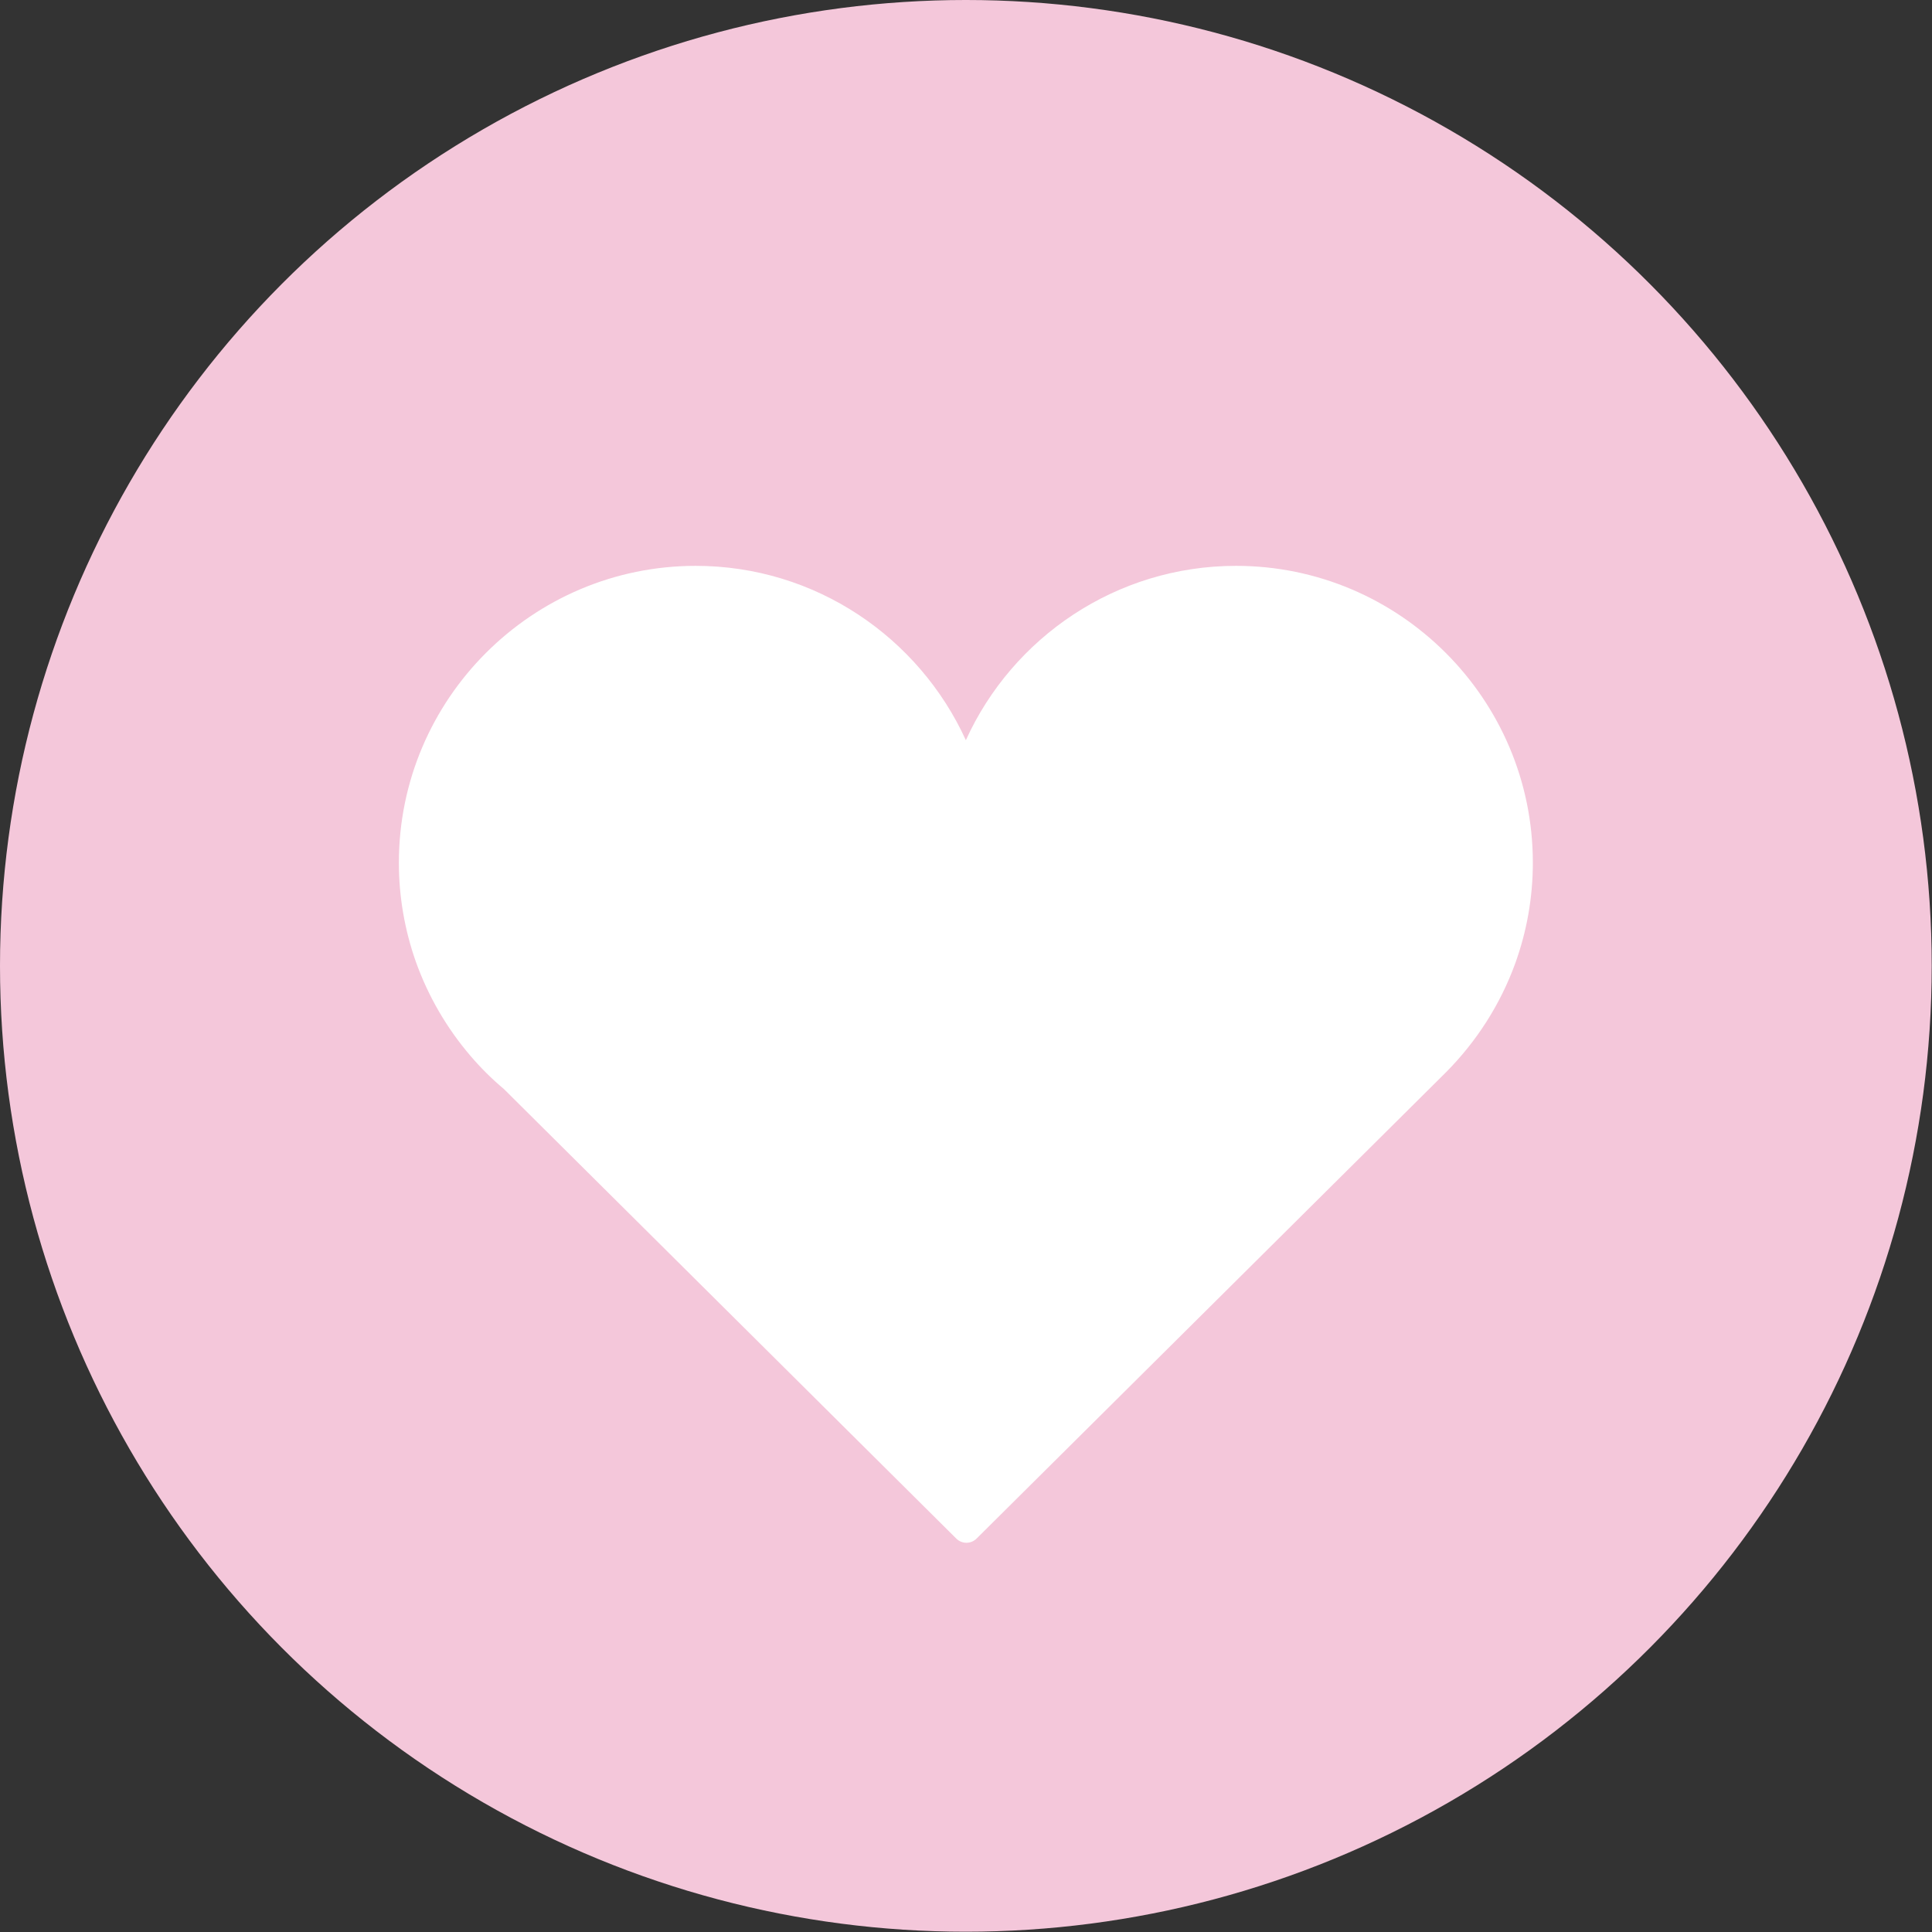
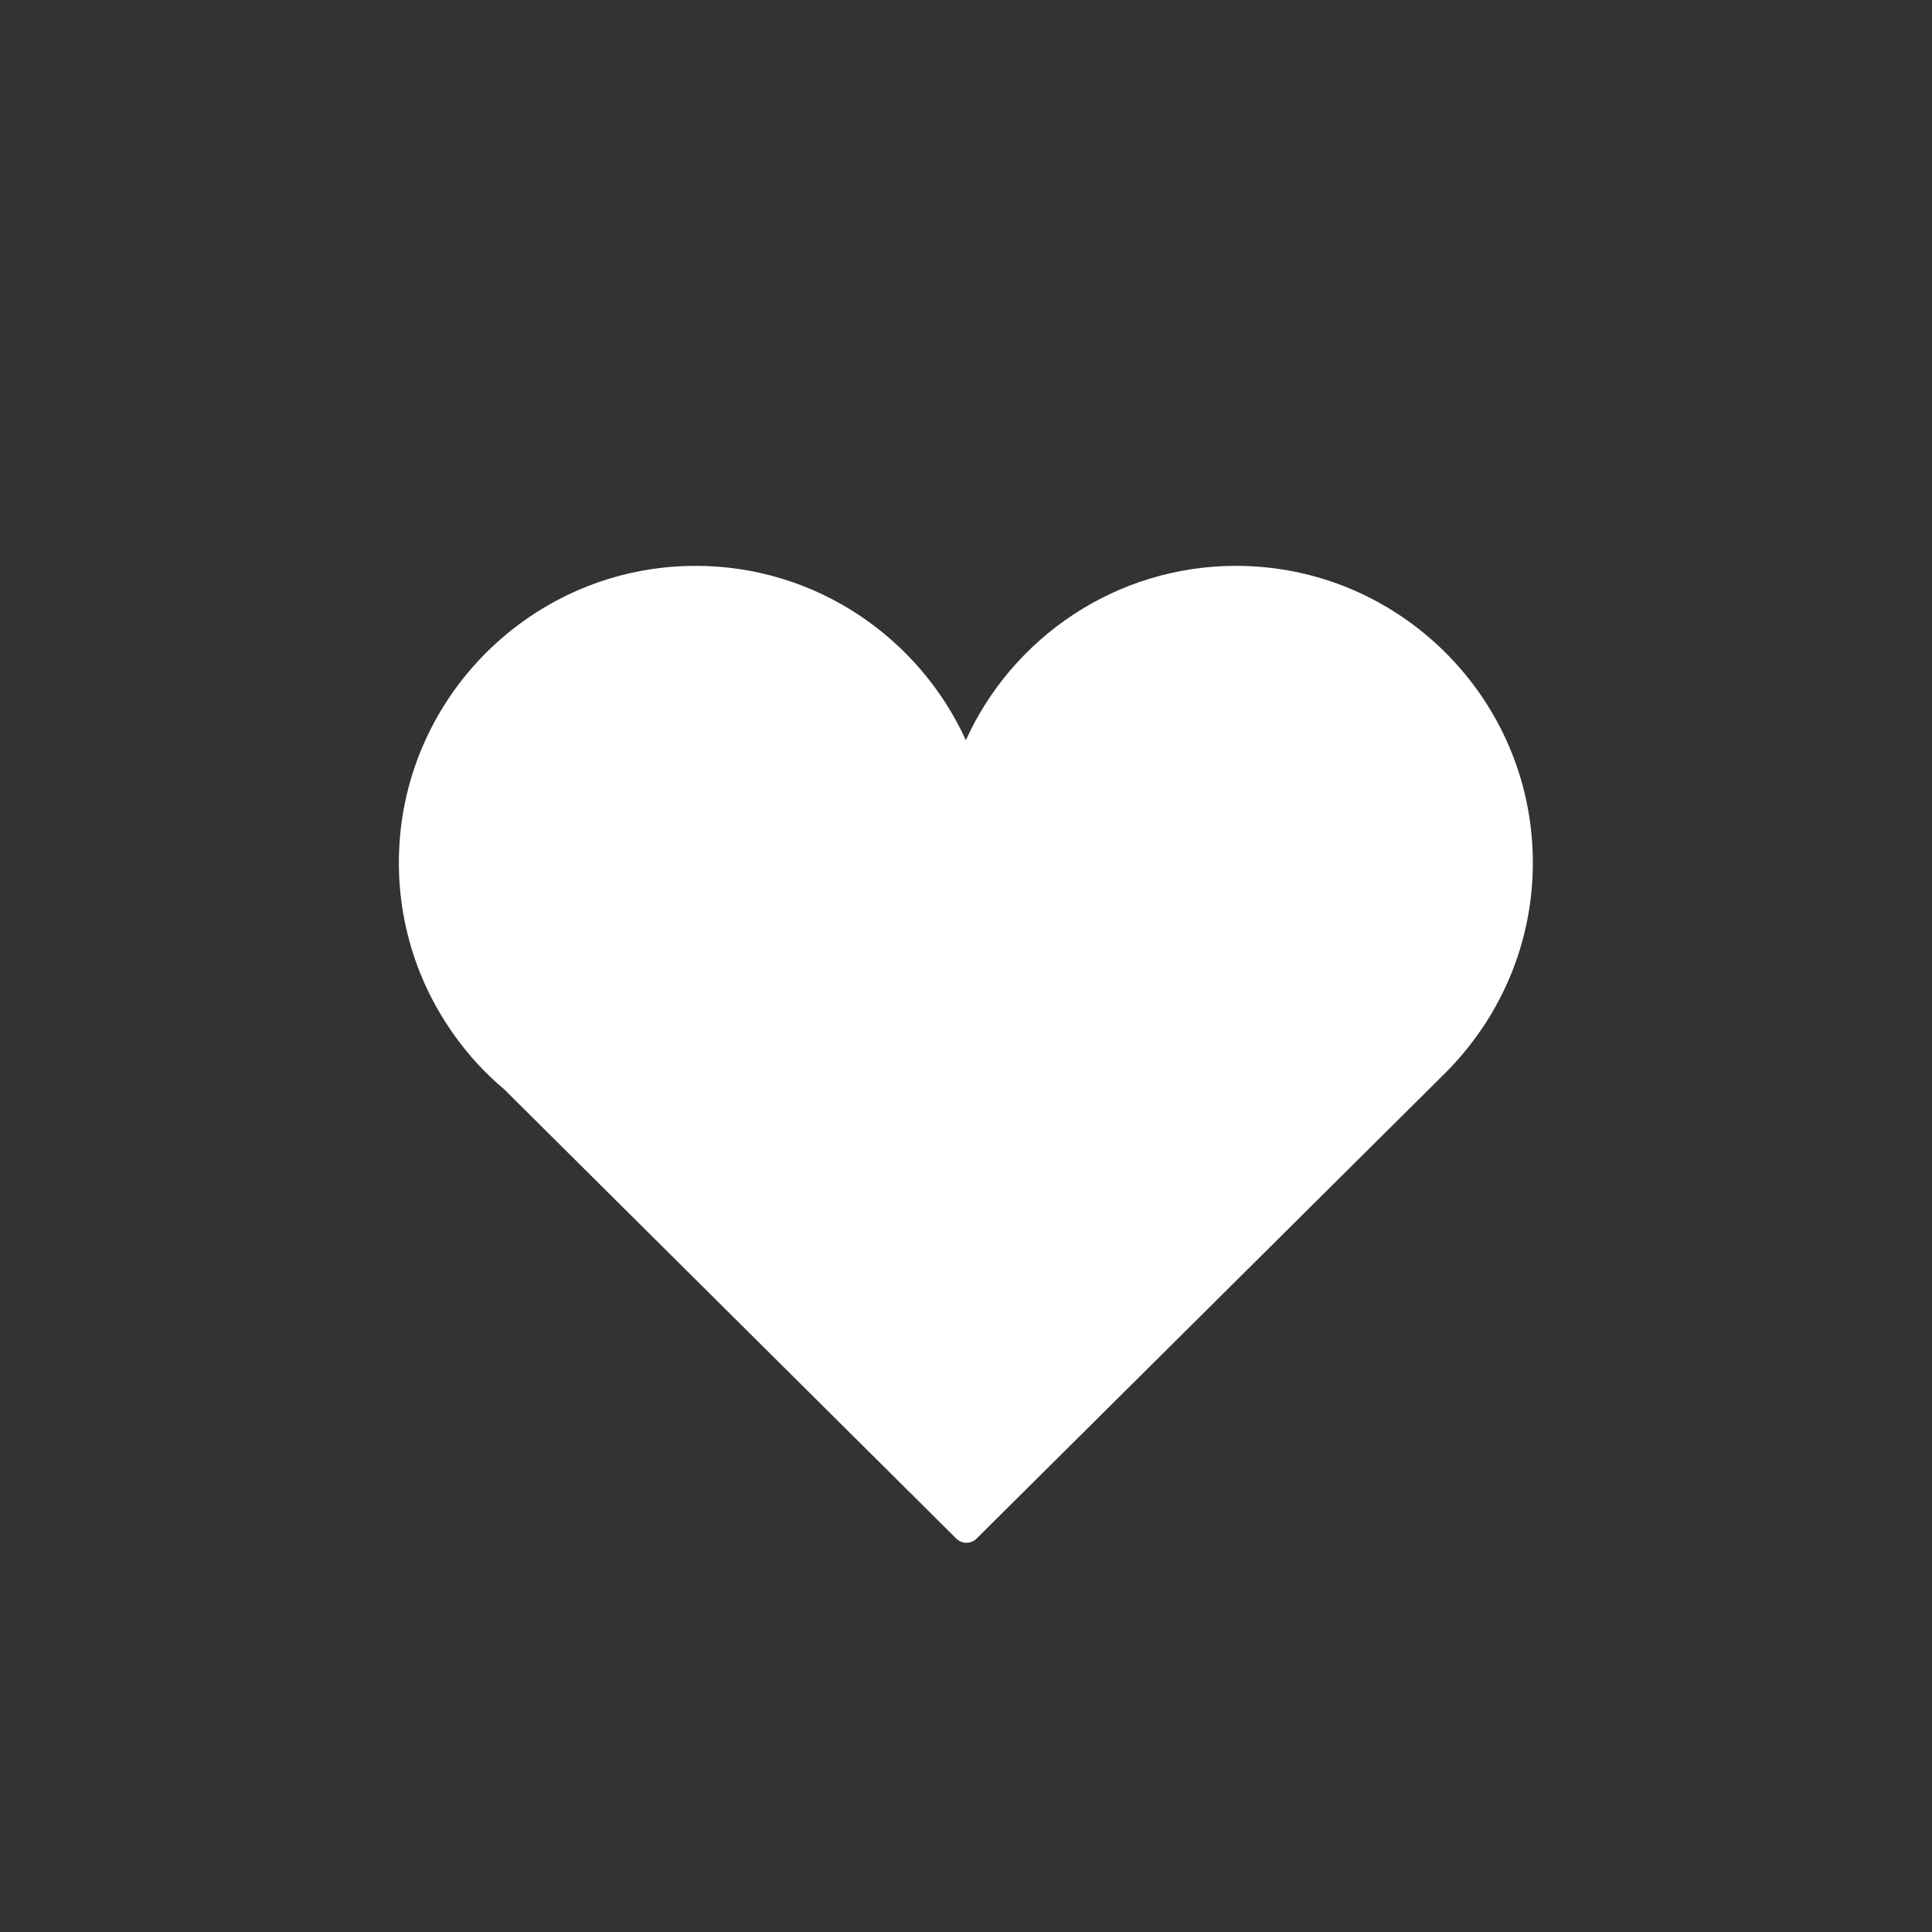
<svg xmlns="http://www.w3.org/2000/svg" id="Layer_2" data-name="Layer 2" viewBox="0 0 68.15 68.15">
  <rect x="0" y="0" width="68.15" height="68.15" fill="#333333" stroke="none" />
  <defs>
    <style>
      .cls-1 {
        fill: #f4c7da;
      }

      .cls-1, .cls-2 {
        stroke-width: 0px;
      }

      .cls-2 {
        fill: #fff;
      }
    </style>
  </defs>
  <g id="Layer_1-2" data-name="Layer 1">
    <g>
-       <circle class="cls-1" cx="34.07" cy="34.07" r="34.07" />
      <path class="cls-2" d="m54.07,30.43c0-5.77-4.7-10.47-10.47-10.47-4.23,0-7.89,2.53-9.53,6.15-1.65-3.62-5.3-6.15-9.53-6.15-5.77,0-10.47,4.7-10.47,10.47,0,1.22.21,2.38.59,3.47.44,1.24,1.1,2.37,1.94,3.35.36.42.75.81,1.17,1.16l15.96,15.86c.1.1.23.15.36.15s.26-.05.36-.15l16.56-16.45h0c1.07-1.08,1.91-2.38,2.44-3.84.4-1.11.62-2.3.62-3.55Z" />
    </g>
  </g>
</svg>